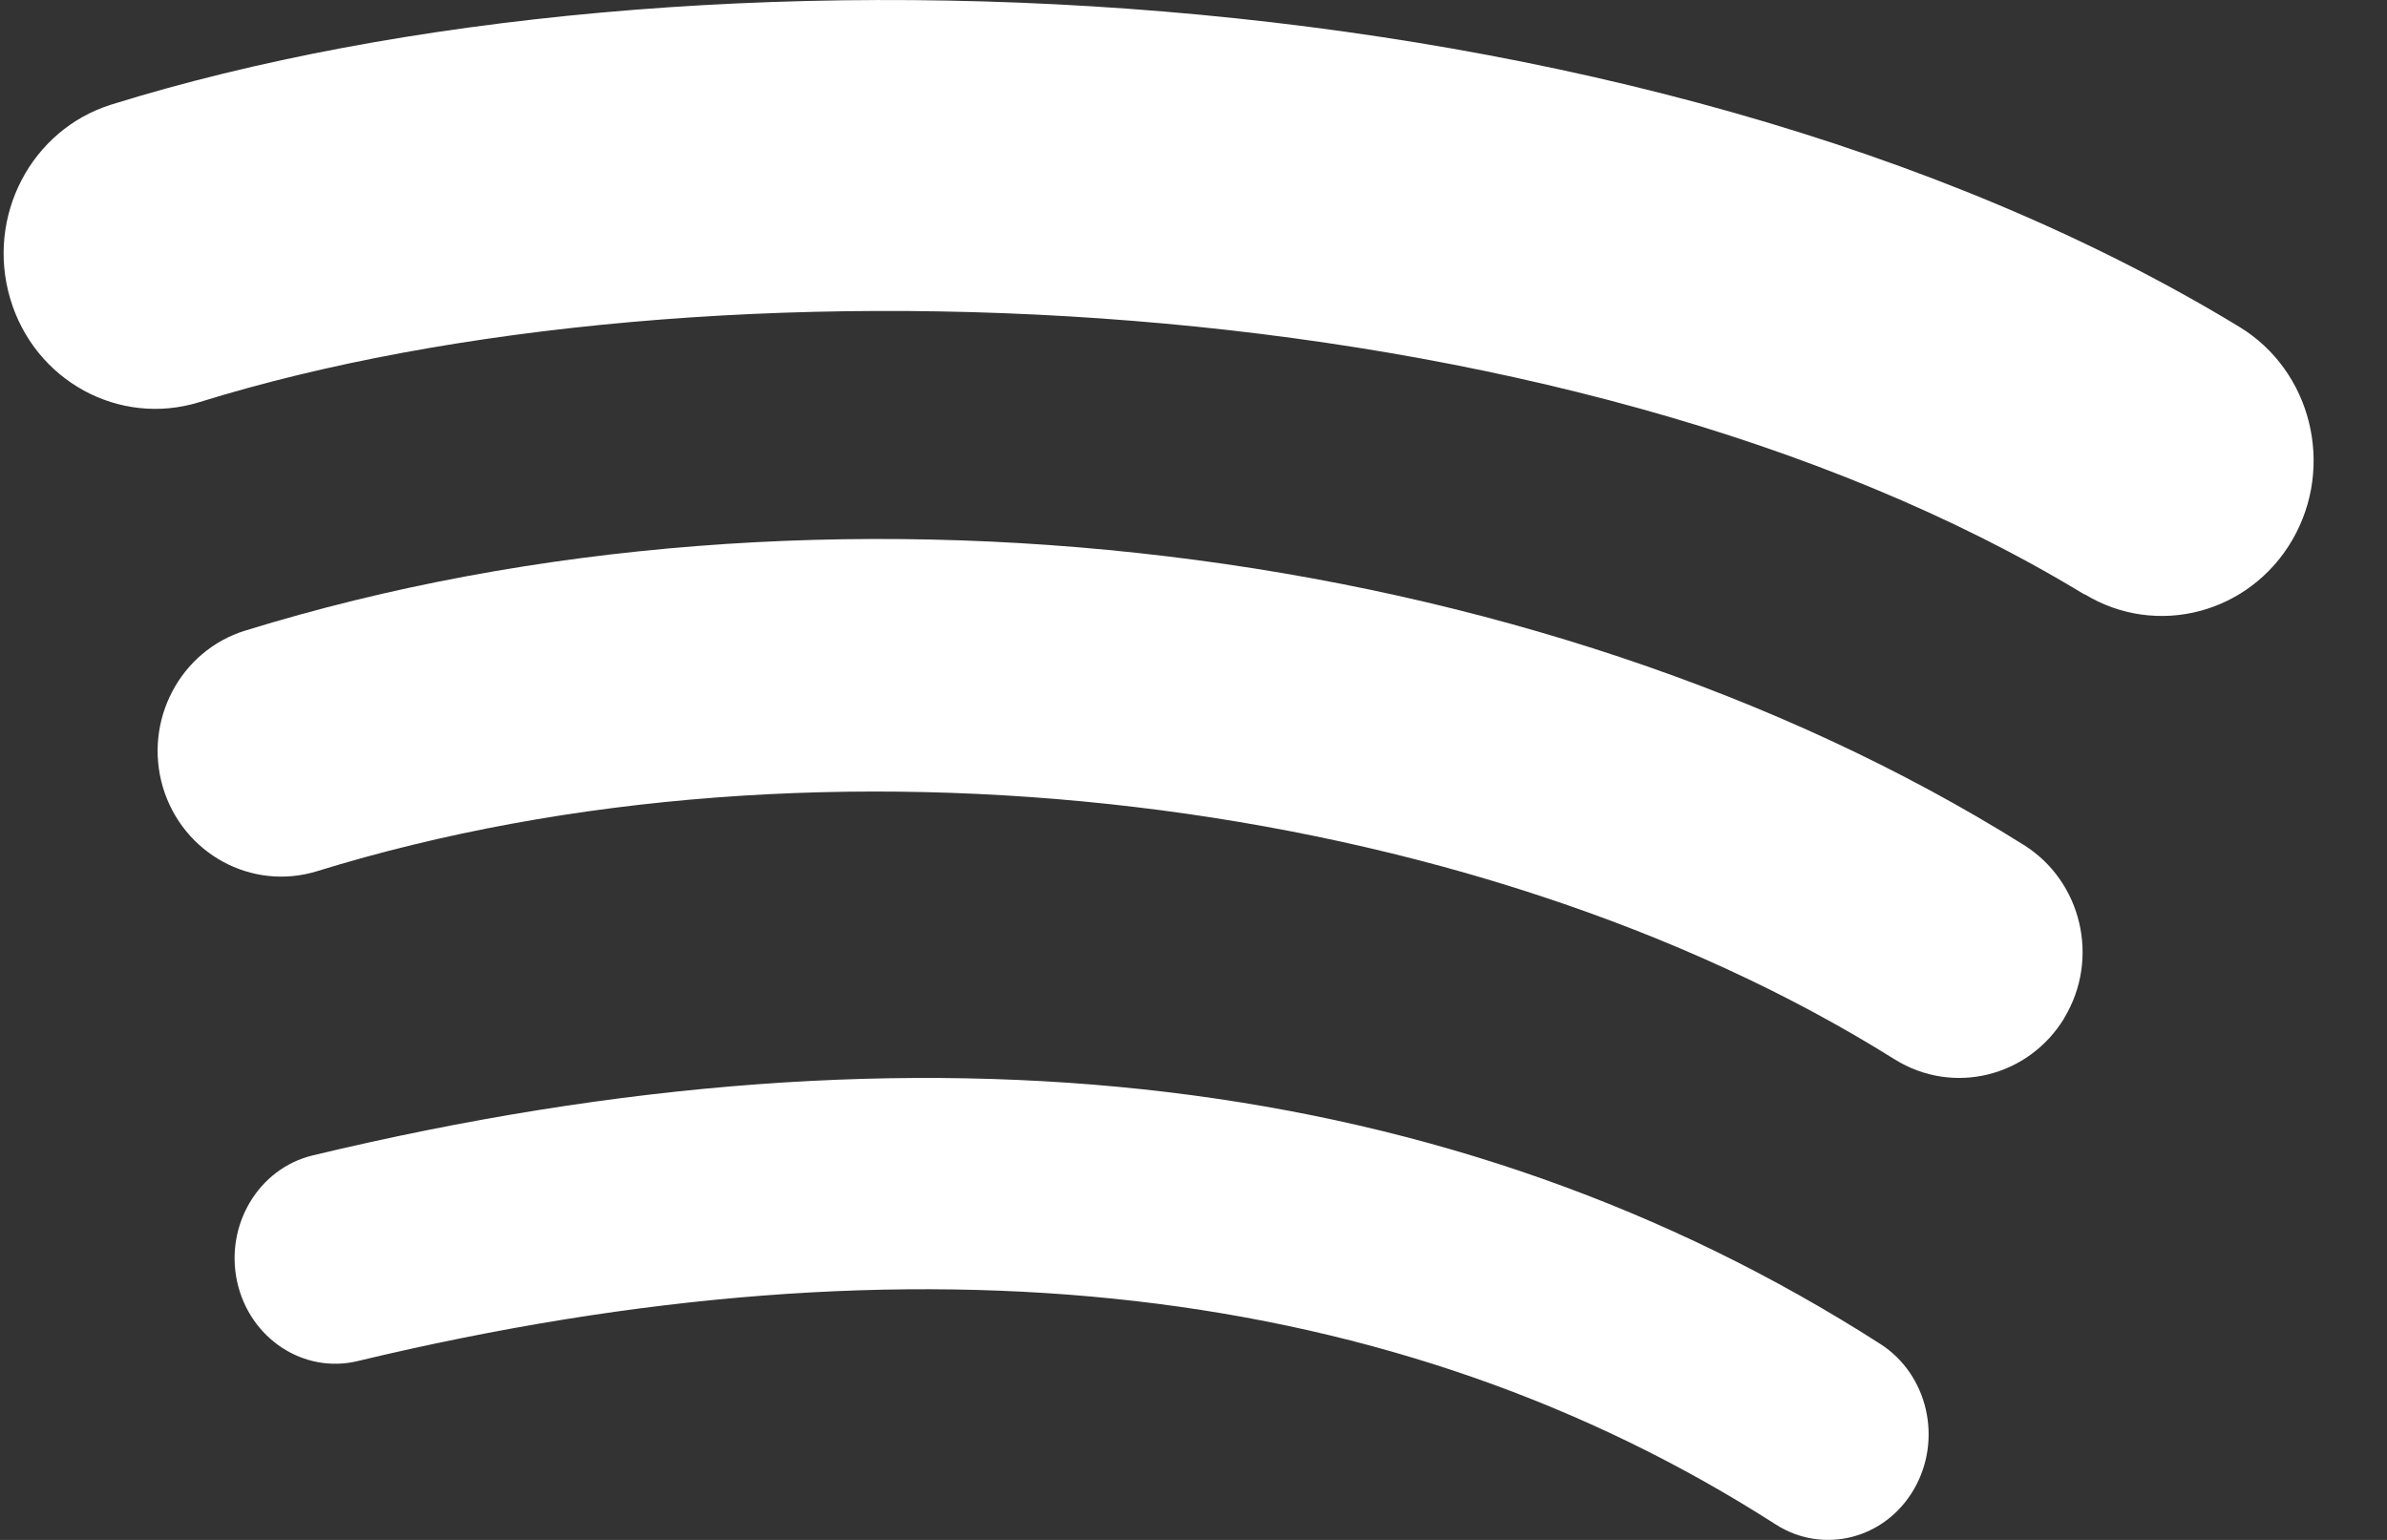
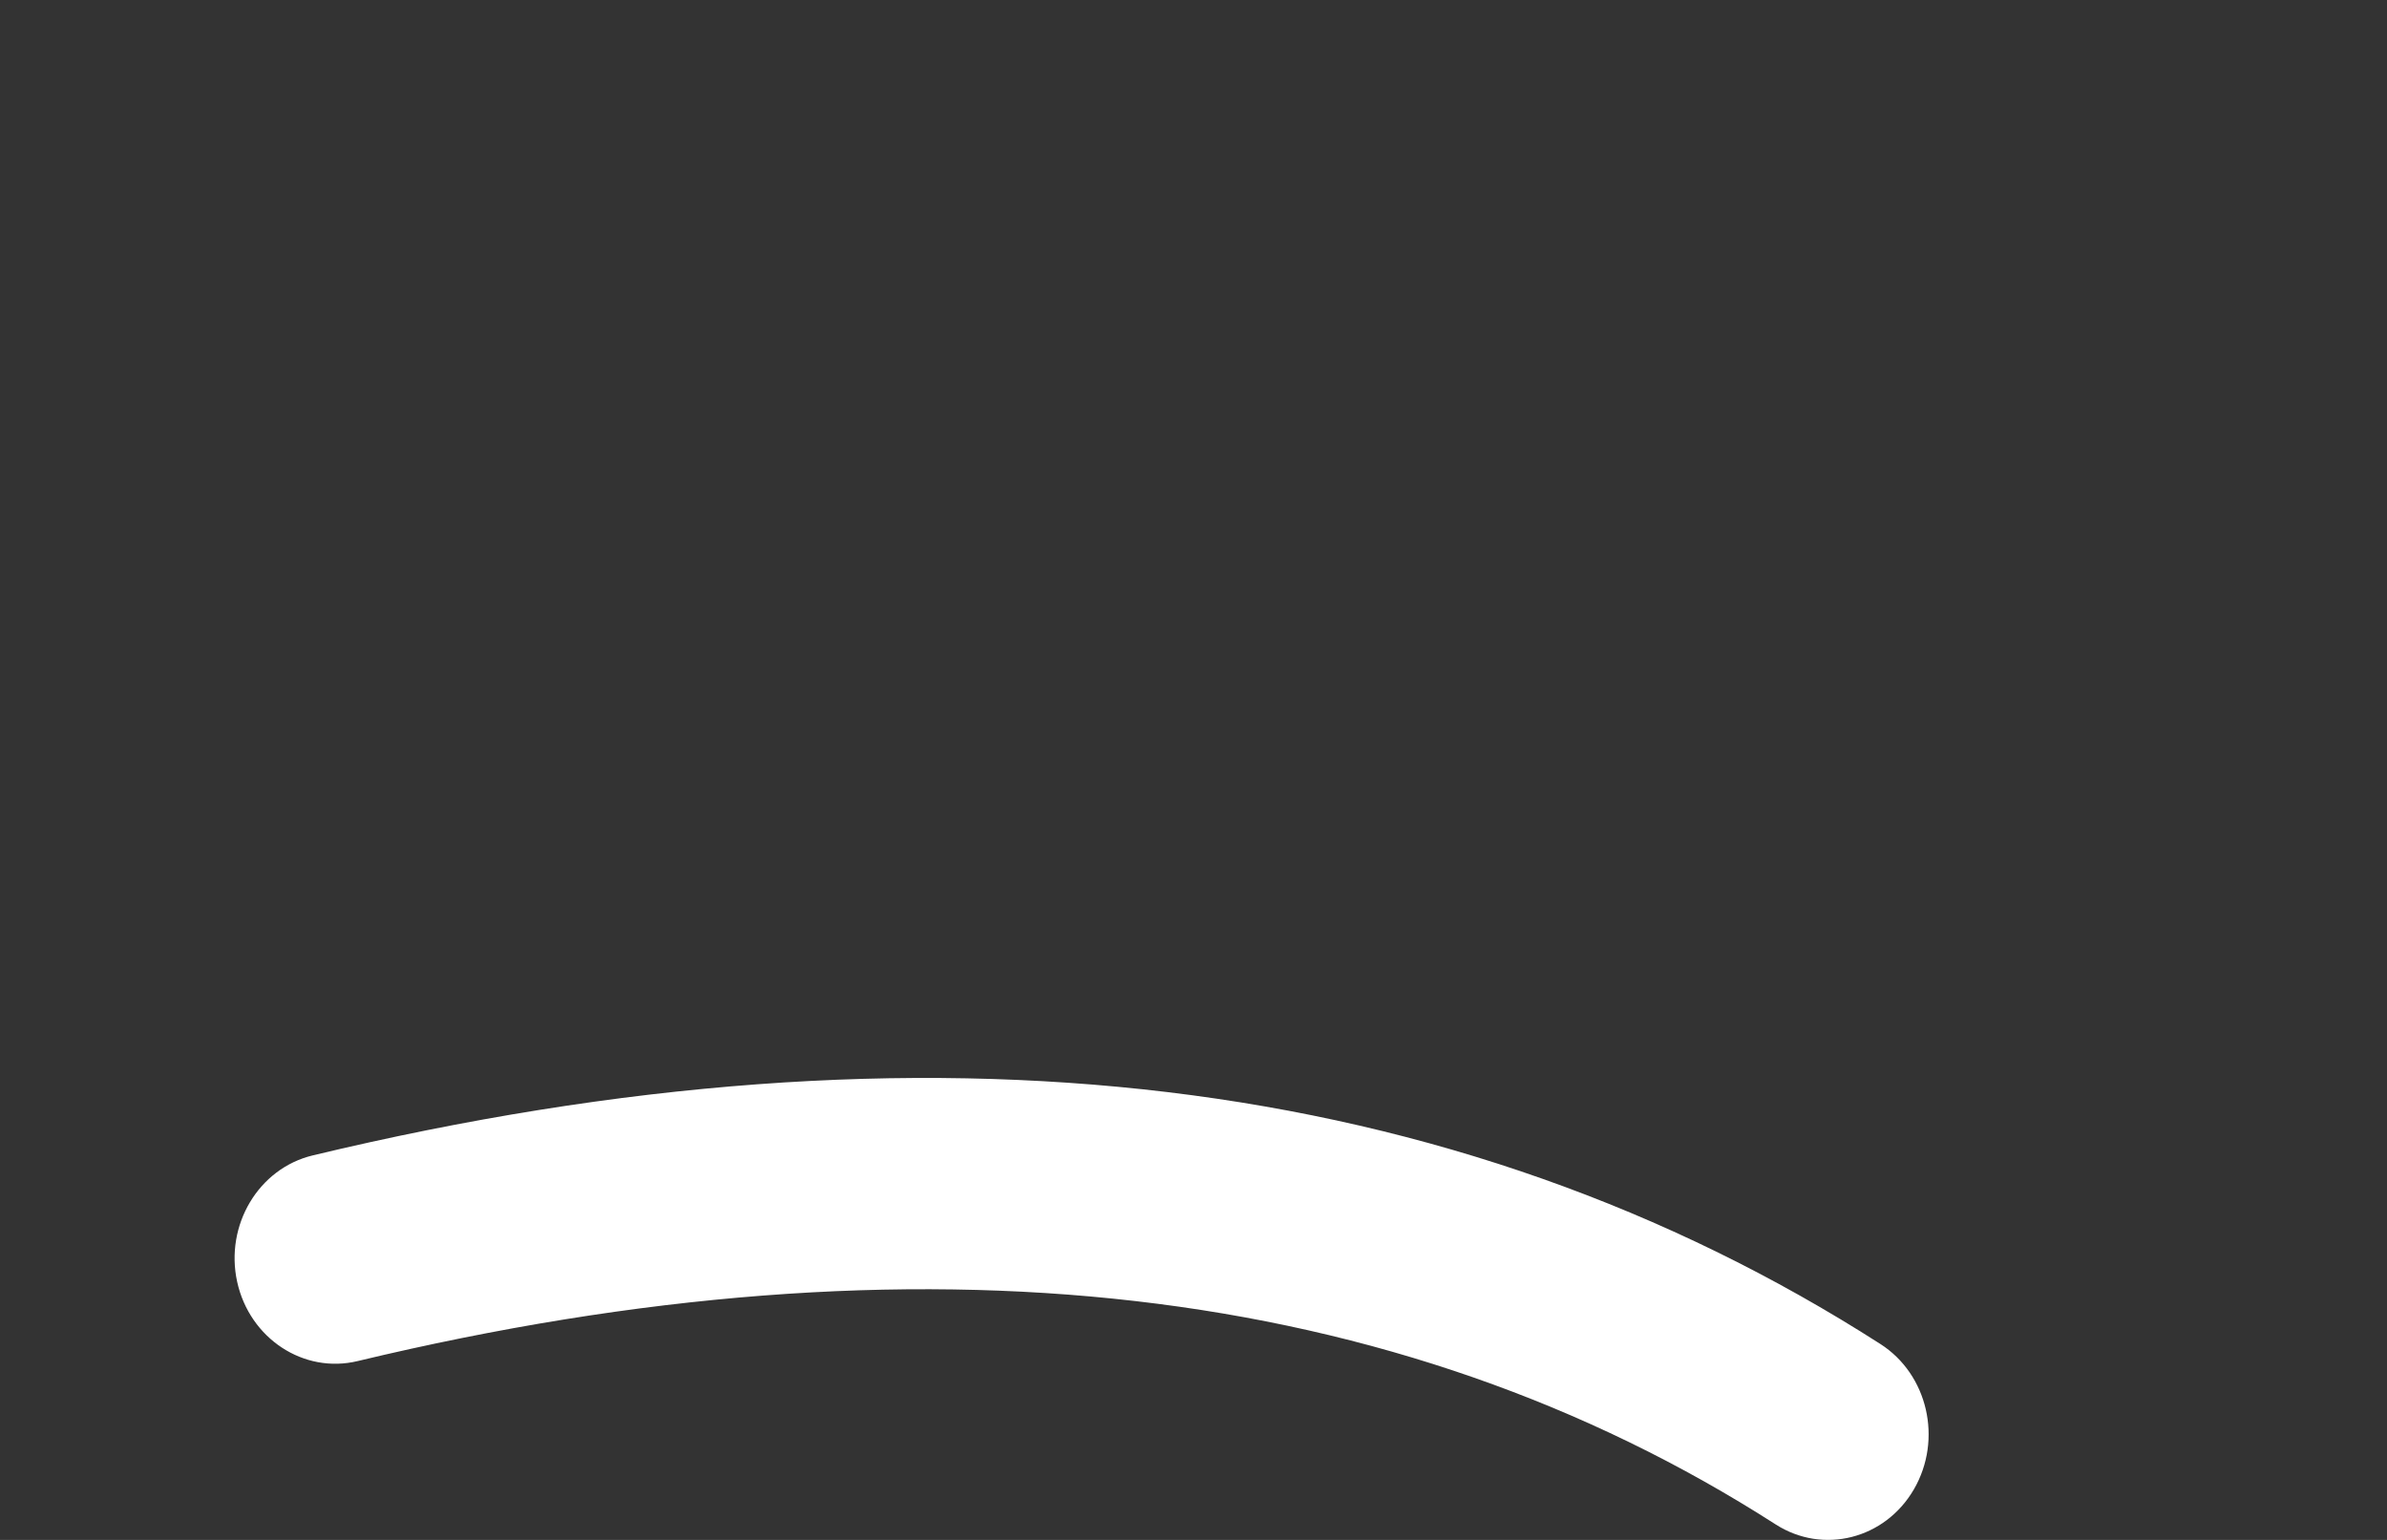
<svg xmlns="http://www.w3.org/2000/svg" width="31" height="20" viewBox="0 0 31 20" fill="none">
  <rect x="0" y="0" width="31" height="20" fill="#333333" stroke="none" />
  <path d="M24.856 19.343C24.48 19.991 23.676 20.193 23.061 19.799C18.139 16.641 11.943 15.928 4.646 17.677C3.944 17.847 3.242 17.384 3.08 16.648C2.919 15.912 3.357 15.175 4.062 15.006C12.046 13.09 18.896 13.914 24.421 17.456C25.036 17.85 25.232 18.694 24.856 19.343Z" fill="white" />
-   <path d="M26.81 13.221C26.344 13.991 25.36 14.23 24.605 13.758C19.079 10.297 10.654 9.295 4.117 11.315C3.27 11.576 2.375 11.089 2.116 10.226C1.86 9.363 2.338 8.451 3.185 8.19C10.654 5.881 19.935 6.998 26.283 10.974C27.036 11.446 27.273 12.451 26.81 13.218V13.221Z" fill="white" />
-   <path d="M27.069 7.72C20.276 3.589 9.072 3.209 2.589 5.223C1.546 5.546 0.447 4.945 0.132 3.877C-0.183 2.809 0.404 1.684 1.446 1.358C8.888 -0.957 21.262 -0.51 29.082 4.245C30.019 4.814 30.325 6.054 29.772 7.01C29.216 7.97 28.005 8.286 27.072 7.717L27.069 7.72Z" fill="white" />
</svg>